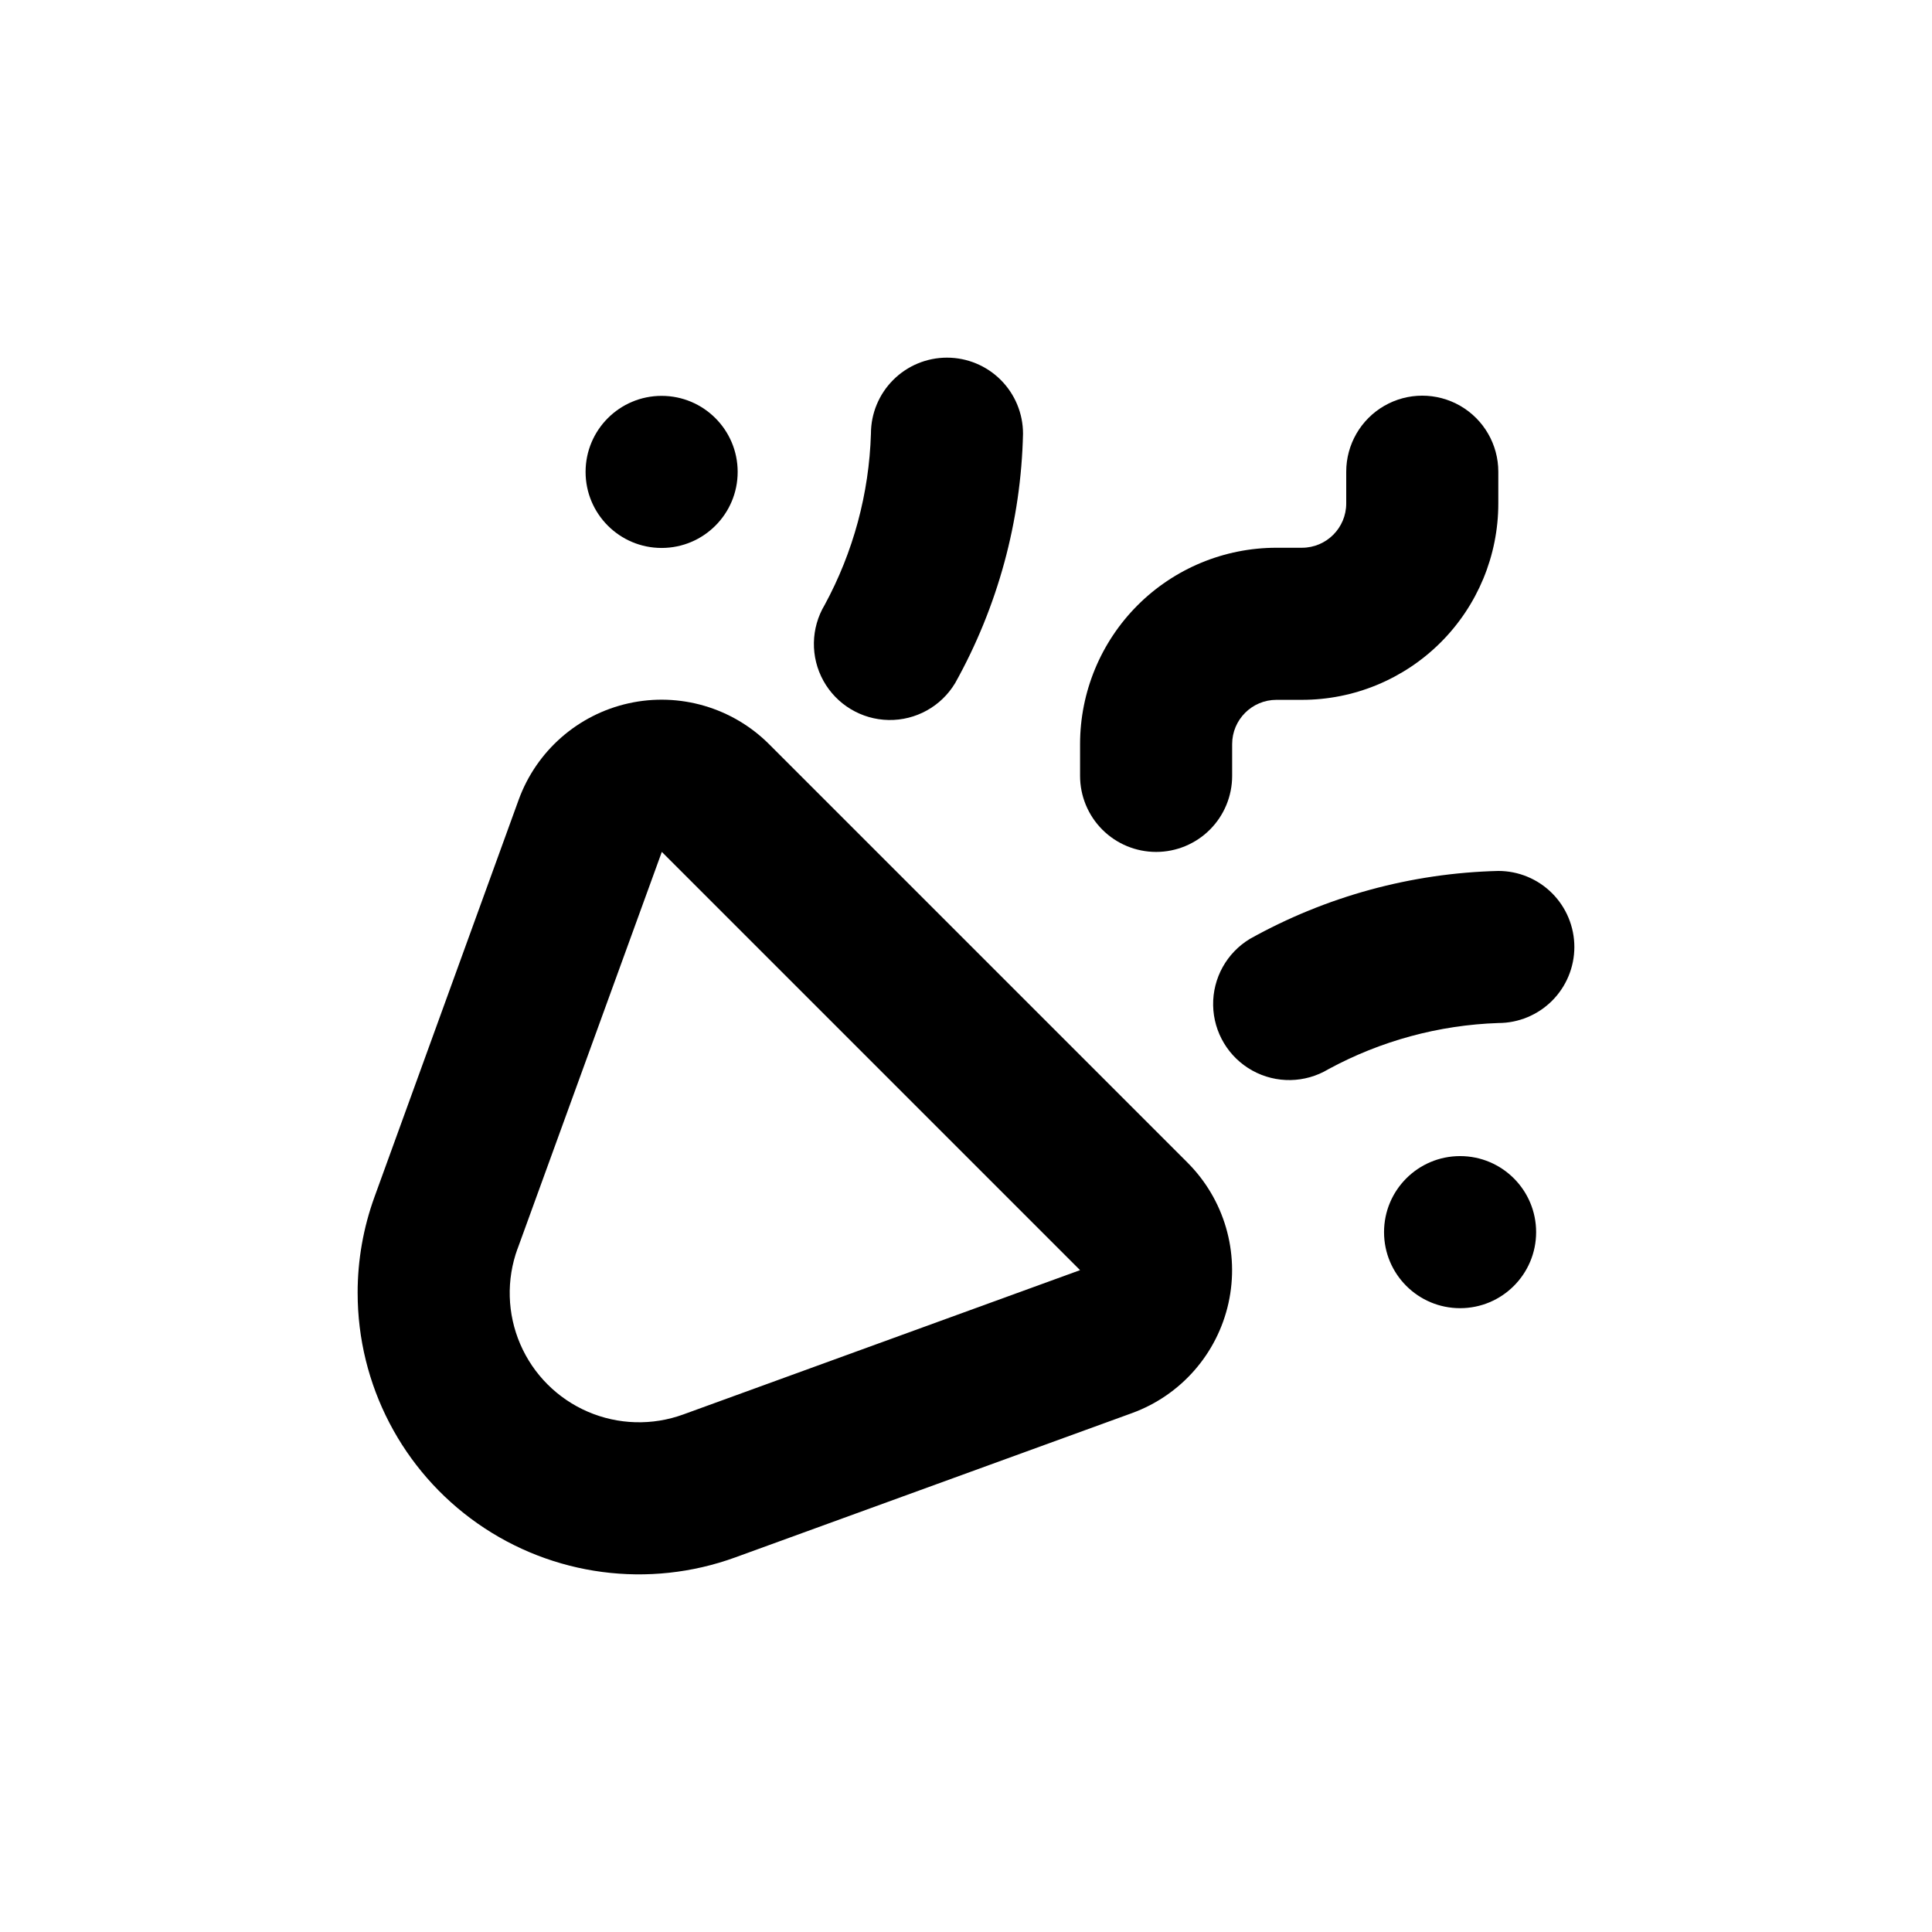
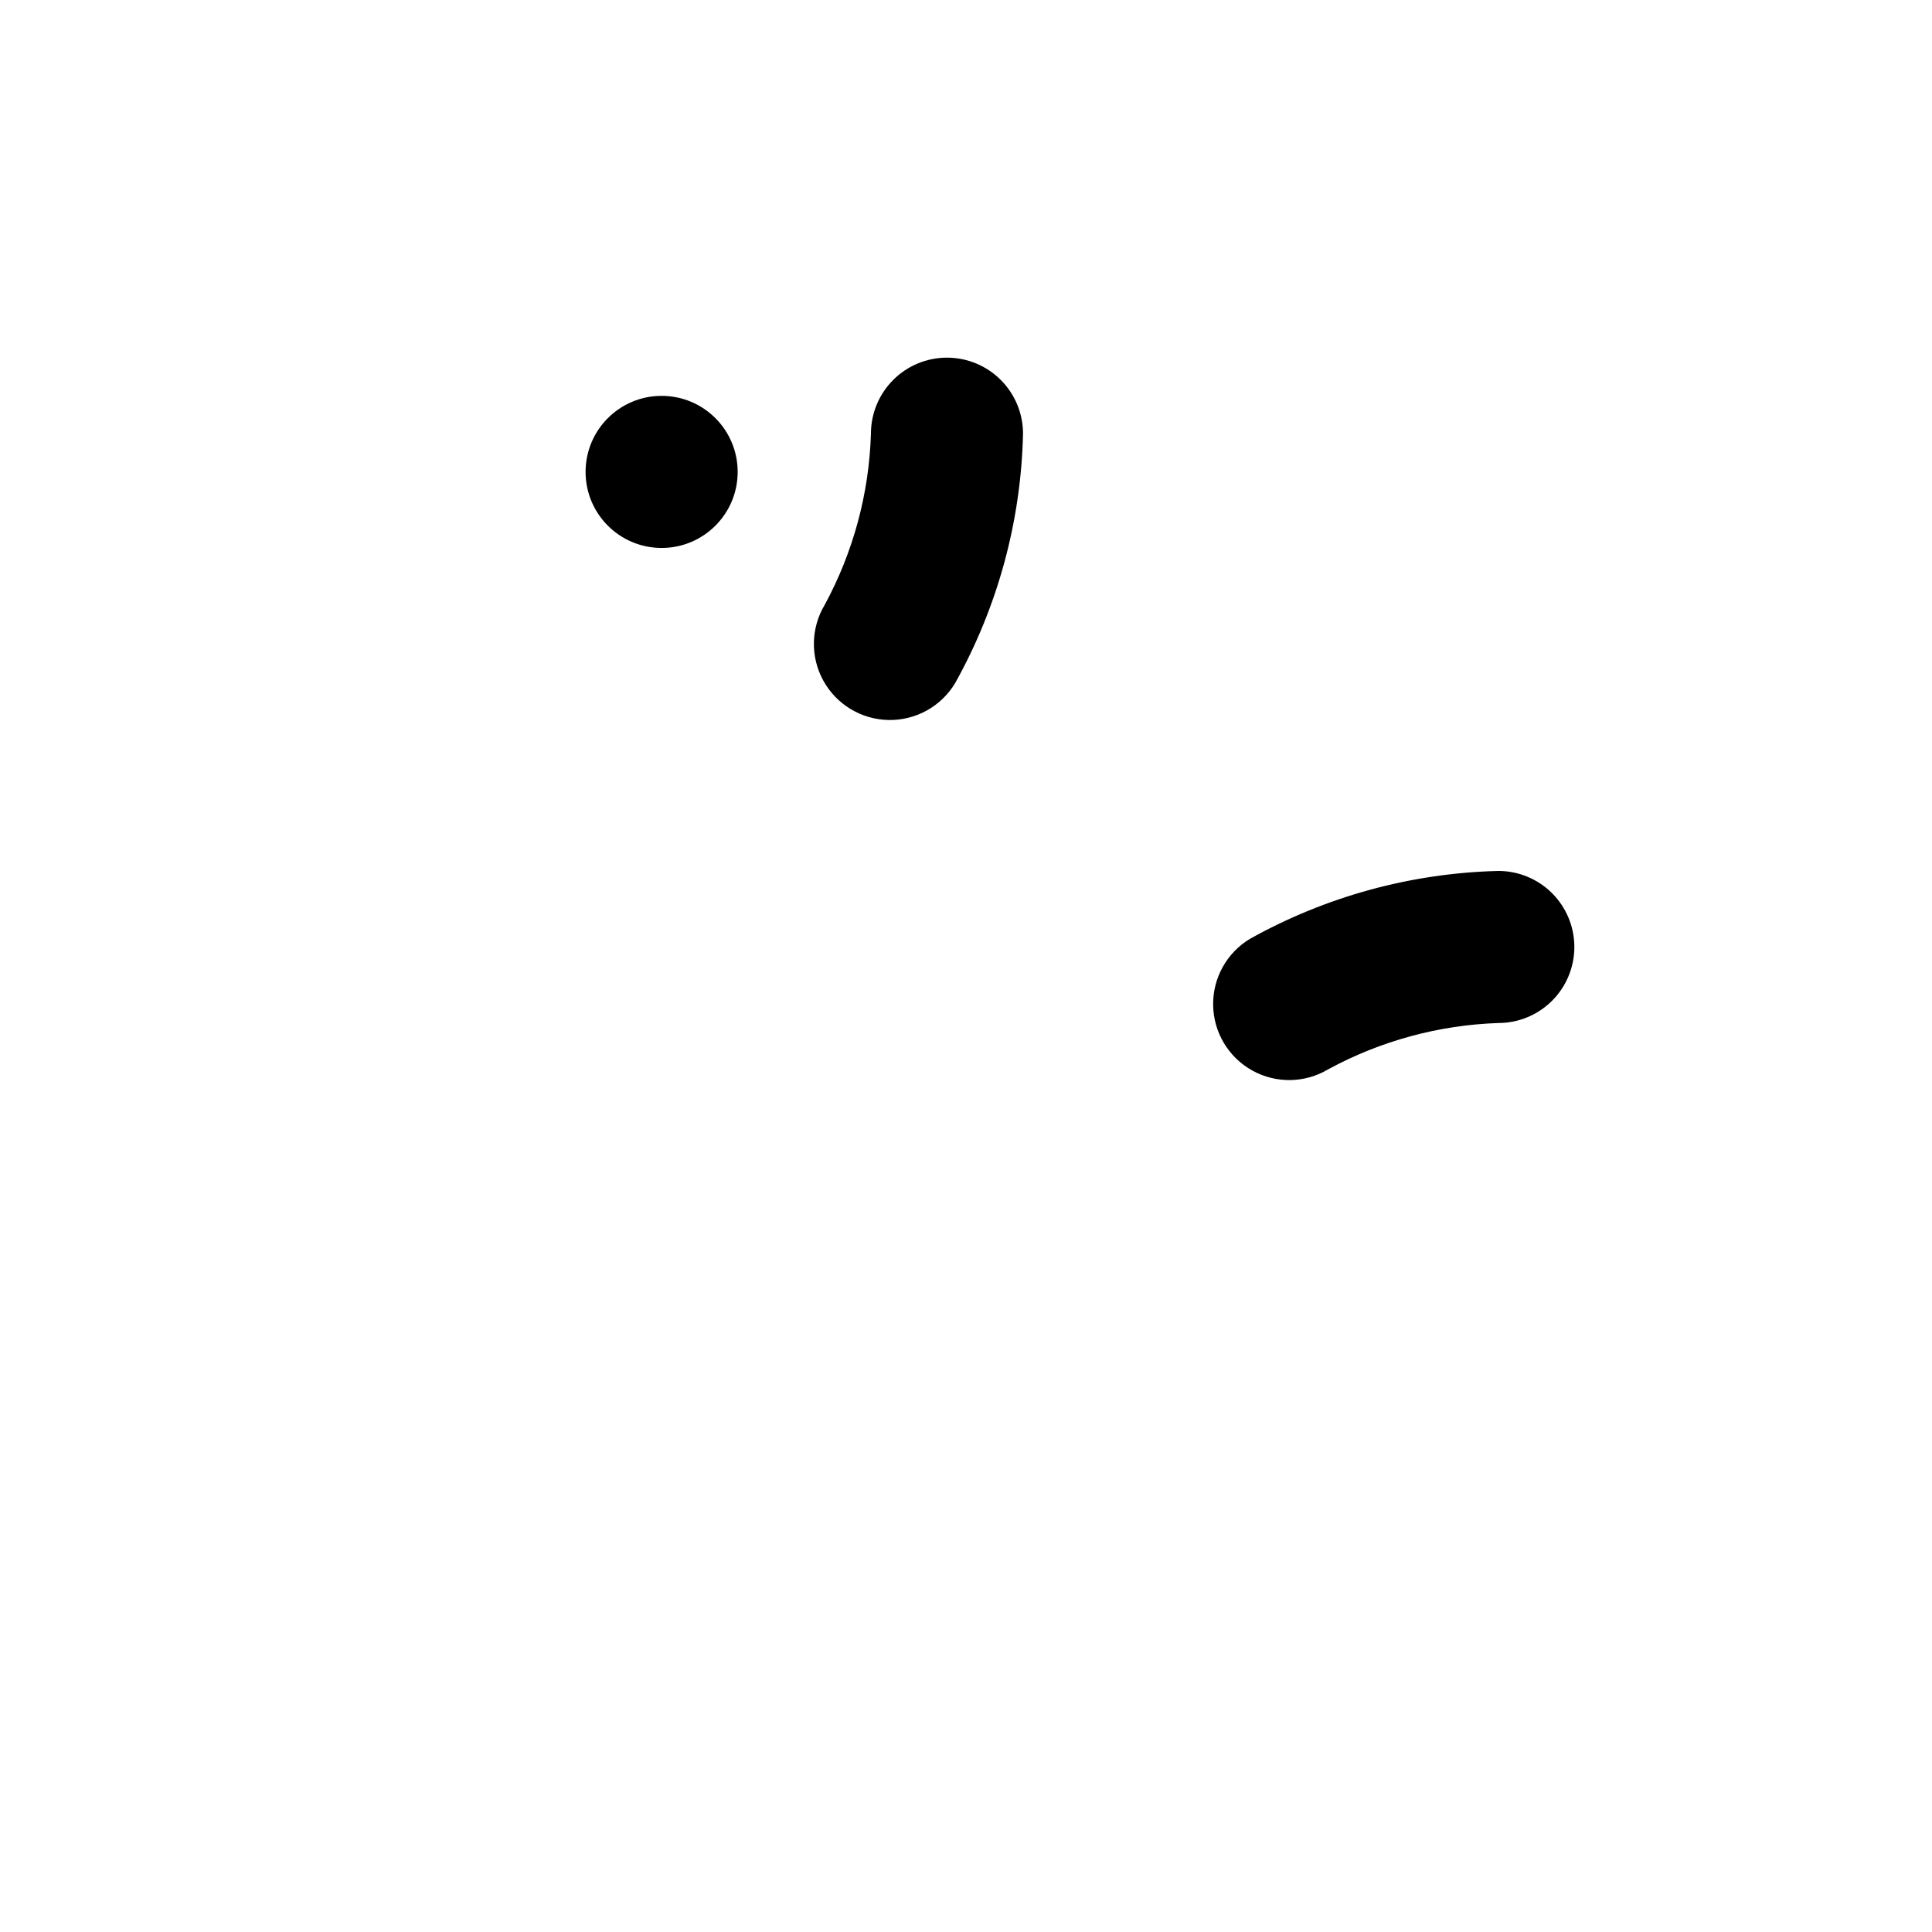
<svg xmlns="http://www.w3.org/2000/svg" fill="#000000" width="800px" height="800px" version="1.1" viewBox="144 144 512 512">
  <g>
-     <path d="m450.38 369.77c5.344 0 10.473-2.121 14.25-5.902 3.781-3.777 5.902-8.906 5.902-14.25v-8.414c0-6.481 5.258-11.738 11.738-11.738h6.703c13.809 0.016 27.062-5.465 36.832-15.227 9.77-9.762 15.262-23.004 15.262-36.816v-8.414c0-7.199-3.844-13.852-10.078-17.453-6.234-3.598-13.918-3.598-20.152 0-6.234 3.602-10.074 10.254-10.074 17.453v8.414c0 6.484-5.258 11.738-11.738 11.738h-6.754c-13.801 0-27.039 5.484-36.801 15.242-9.758 9.762-15.242 23-15.242 36.801v8.414c0 5.344 2.125 10.473 5.902 14.25 3.781 3.781 8.906 5.902 14.25 5.902z" />
-     <path d="m238.78 486.65c-0.004 24.328 11.859 47.129 31.785 61.086 19.926 13.953 45.41 17.312 68.27 8.996l105.14-38.238c12.953-4.711 22.602-15.707 25.586-29.164 2.981-13.457-1.121-27.5-10.875-37.238l-110.84-110.84h0.004c-9.738-9.754-23.785-13.852-37.242-10.871-13.453 2.981-24.453 12.629-29.16 25.582l-38.191 105.2c-2.973 8.172-4.488 16.801-4.481 25.492zm42.371-11.688 38.238-105.2 110.84 110.84-105.14 38.238c-8.219 3-17.273 2.742-25.309-0.719-8.035-3.461-14.441-9.867-17.906-17.902-3.461-8.035-3.719-17.094-0.719-25.312z" />
-     <path d="m551.09 470.53c0 11.129-9.02 20.152-20.152 20.152-11.129 0-20.152-9.023-20.152-20.152s9.023-20.152 20.152-20.152c11.133 0 20.152 9.023 20.152 20.152" />
    <path d="m561.22 394.96c0-5.344-2.125-10.473-5.902-14.25-3.781-3.781-8.906-5.902-14.25-5.902-23.066 0.57-45.648 6.742-65.797 17.984-6.176 3.707-9.902 10.43-9.777 17.629s4.078 13.789 10.379 17.281c6.297 3.492 13.98 3.359 20.152-0.348 13.863-7.516 29.281-11.707 45.043-12.242 5.344 0 10.469-2.125 14.25-5.902 3.777-3.781 5.902-8.906 5.902-14.25z" />
    <path d="m339.49 269.06c0 11.129-9.023 20.152-20.152 20.152-11.133 0-20.152-9.023-20.152-20.152s9.02-20.152 20.152-20.152c11.129 0 20.152 9.023 20.152 20.152" />
    <path d="m394.96 238.78c-5.344 0-10.473 2.121-14.25 5.902-3.781 3.777-5.902 8.902-5.902 14.25-0.488 15.859-4.68 31.391-12.242 45.34-3.707 6.176-3.84 13.859-0.348 20.156 3.492 6.297 10.078 10.254 17.281 10.379 7.199 0.125 13.918-3.602 17.625-9.777 11.293-20.238 17.469-42.93 17.988-66.098 0-5.348-2.125-10.473-5.902-14.25-3.781-3.781-8.906-5.902-14.25-5.902z" />
  </g>
</svg>